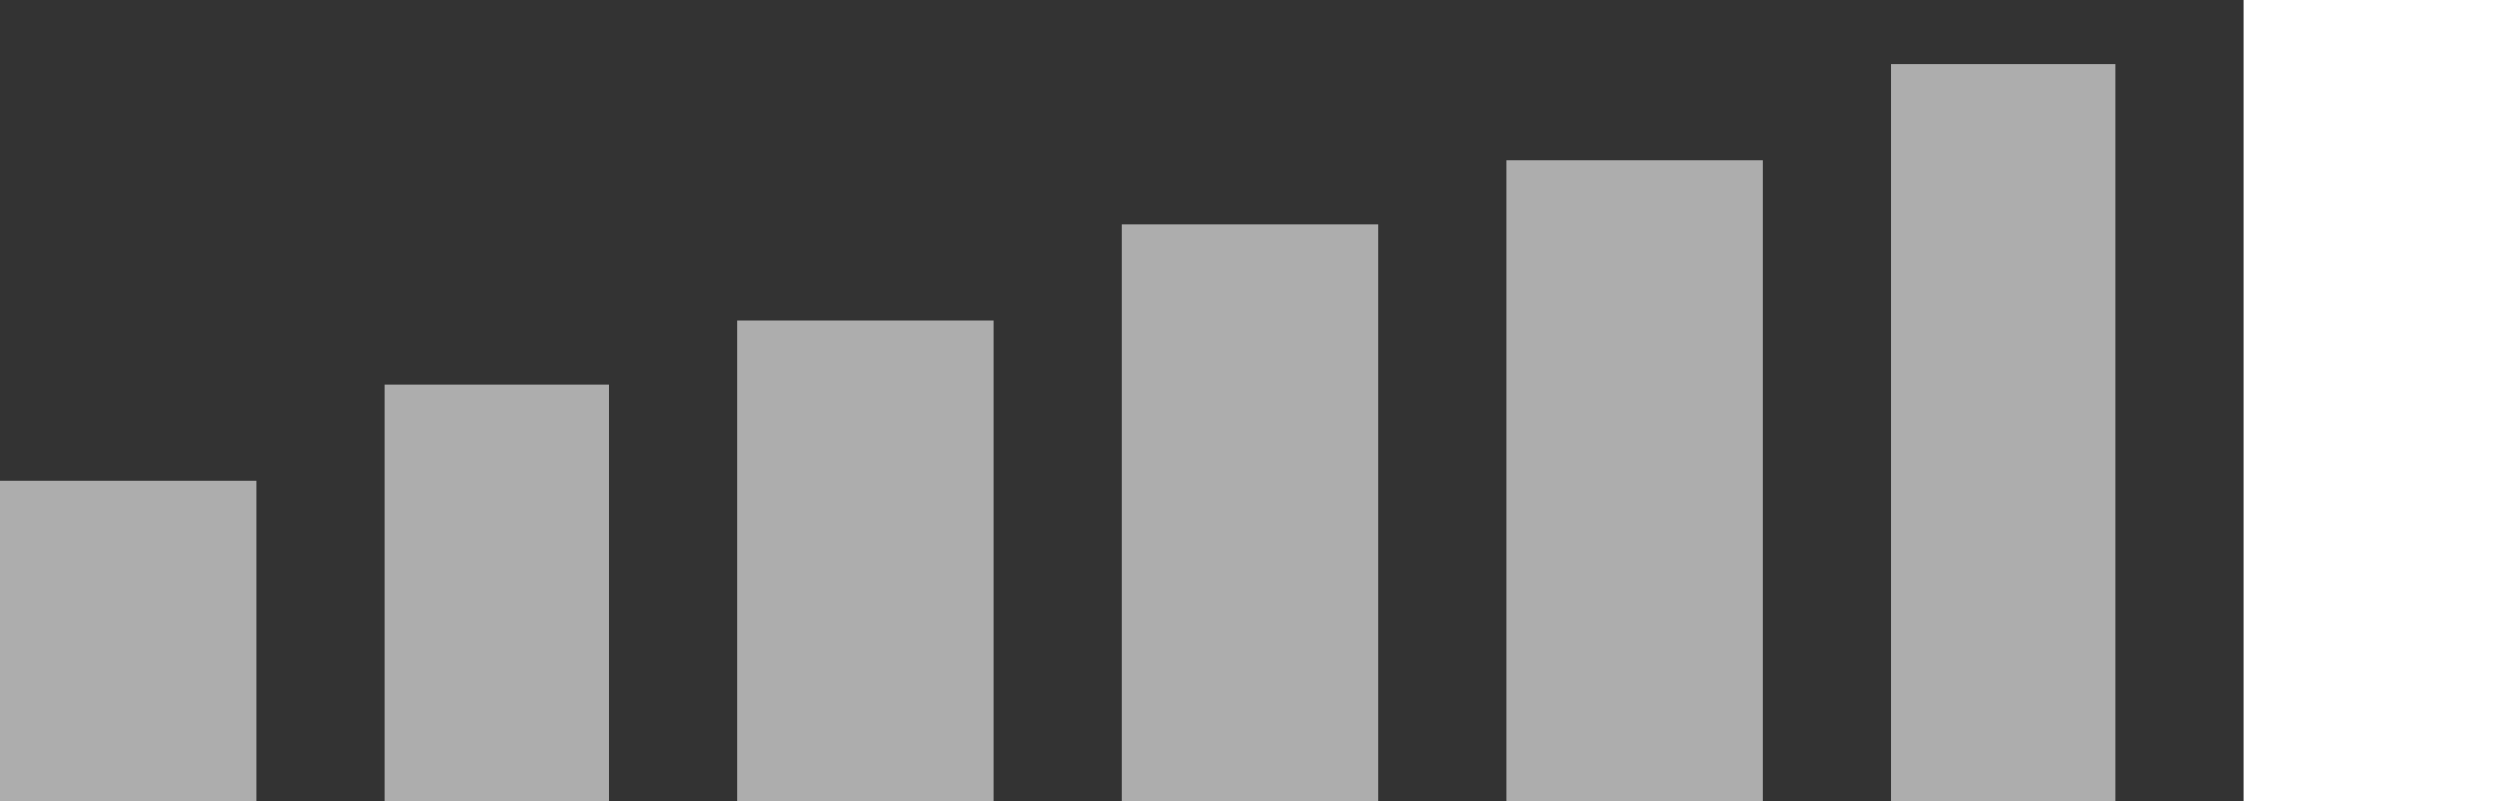
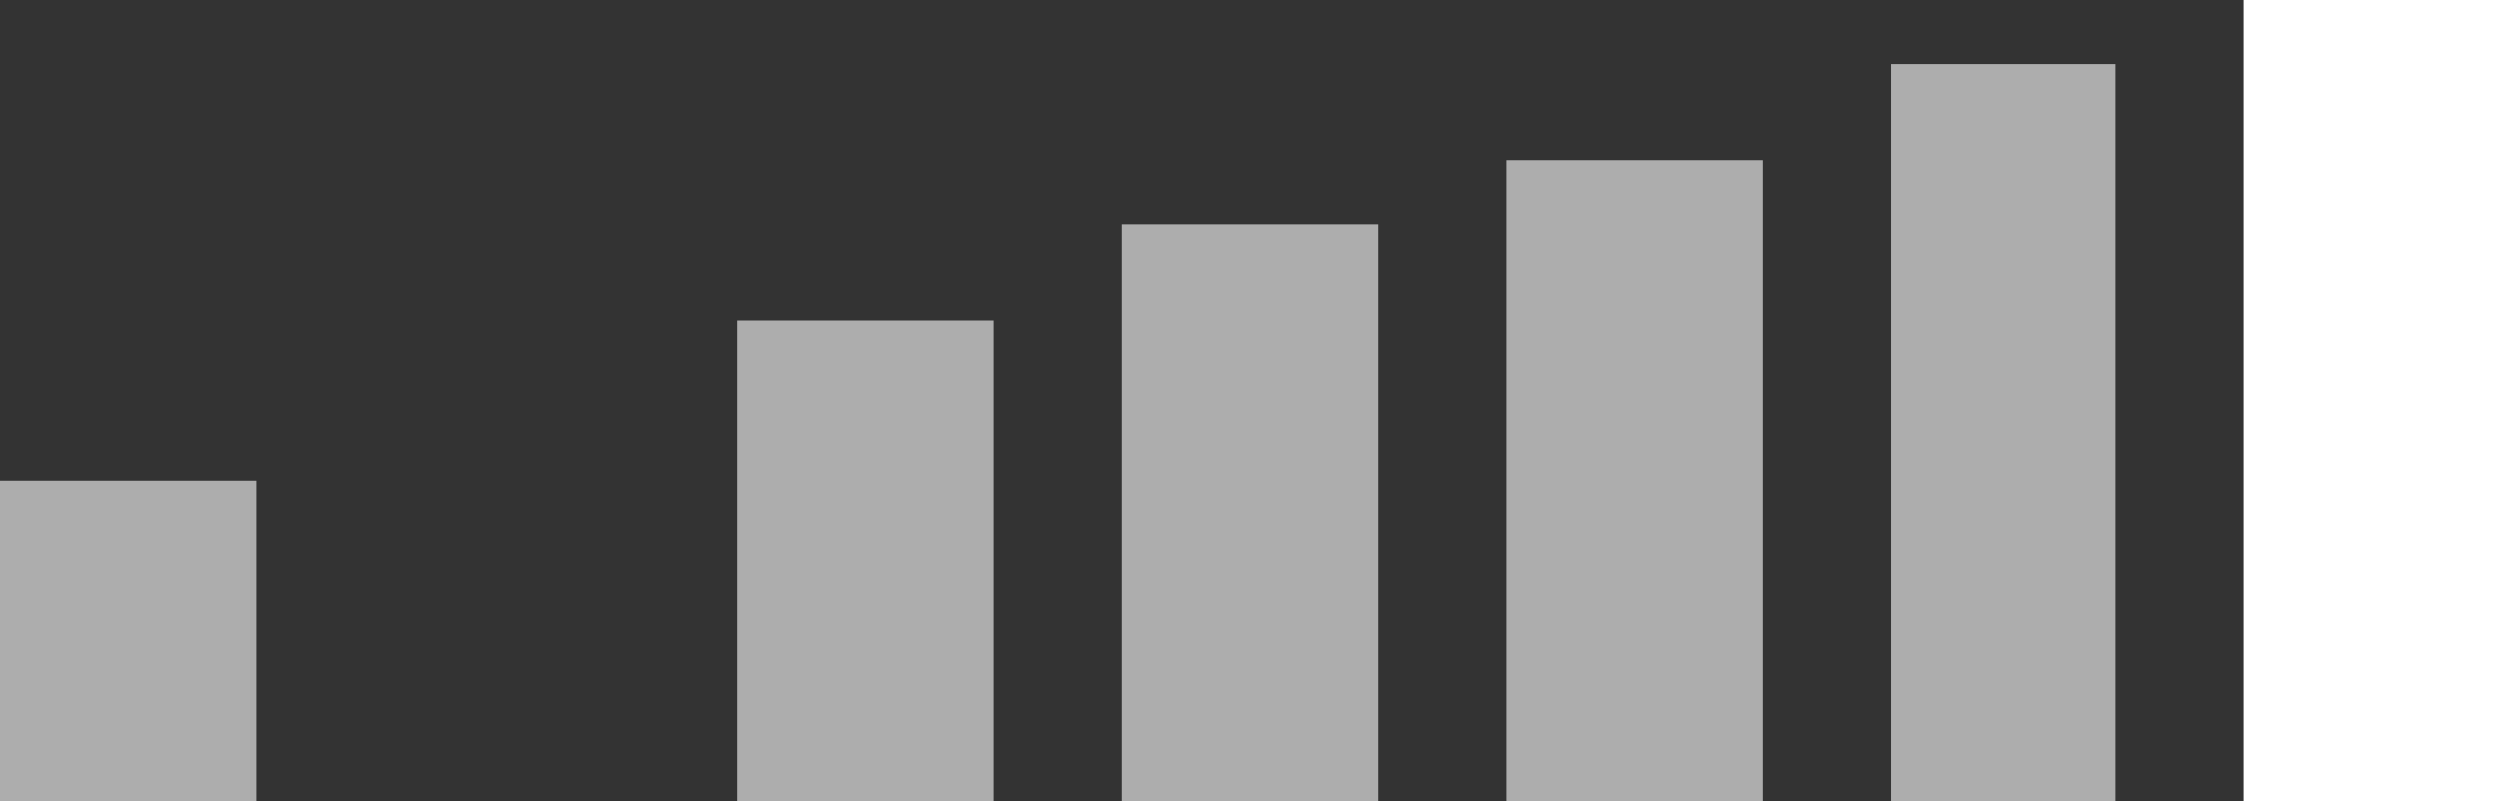
<svg xmlns="http://www.w3.org/2000/svg" width="78" height="25" viewBox="0 0 78 25" fill="none">
  <rect x="0" y="0" width="78" height="25" fill="#333333" stroke="none" />
  <rect y="15" width="8" height="10" fill="white" fill-opacity="0.6" />
-   <rect x="12" y="12" width="7" height="13" fill="white" fill-opacity="0.6" />
  <rect x="23" y="10" width="8" height="15" fill="white" fill-opacity="0.6" />
  <rect x="35" y="7" width="8" height="18" fill="white" fill-opacity="0.6" />
  <rect x="47" y="5" width="8" height="20" fill="white" fill-opacity="0.6" />
  <rect x="59" y="2" width="7" height="23" fill="white" fill-opacity="0.6" />
  <rect x="70" width="8" height="25" fill="white" />
</svg>